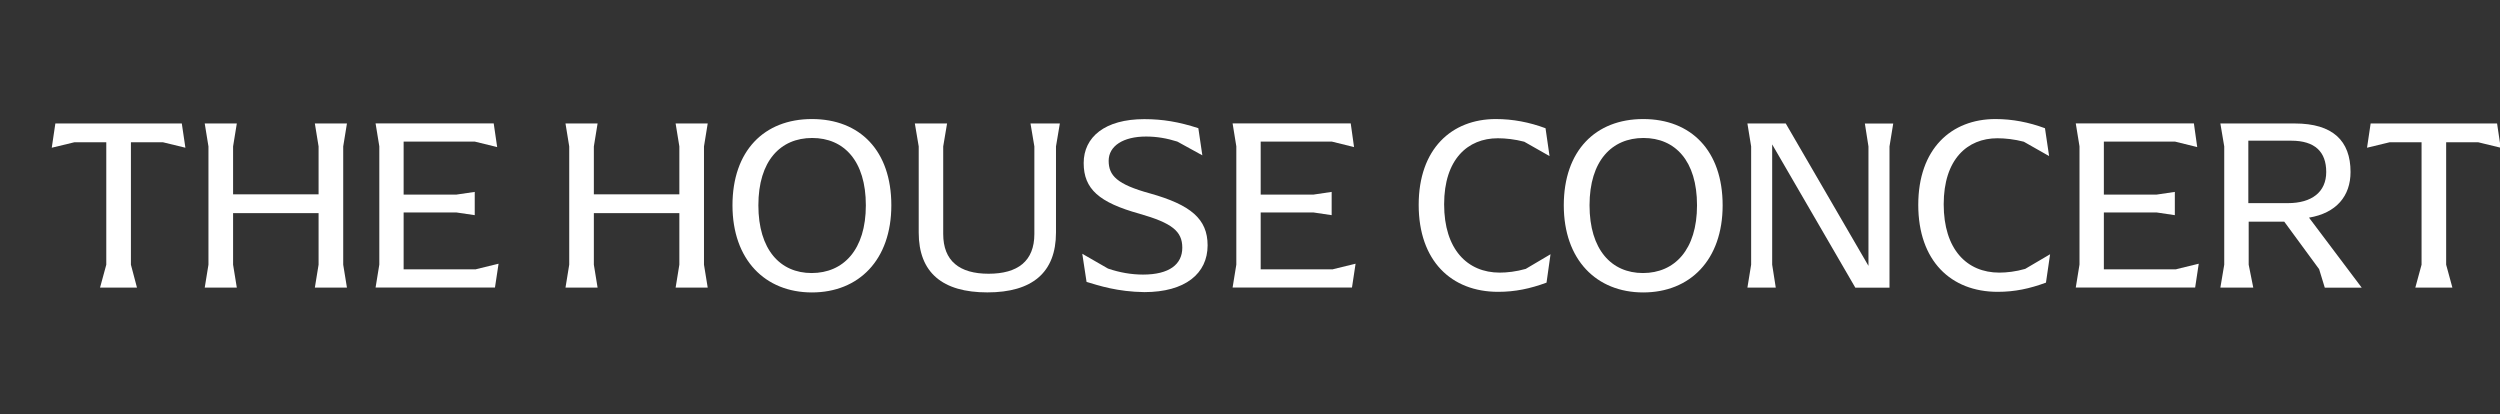
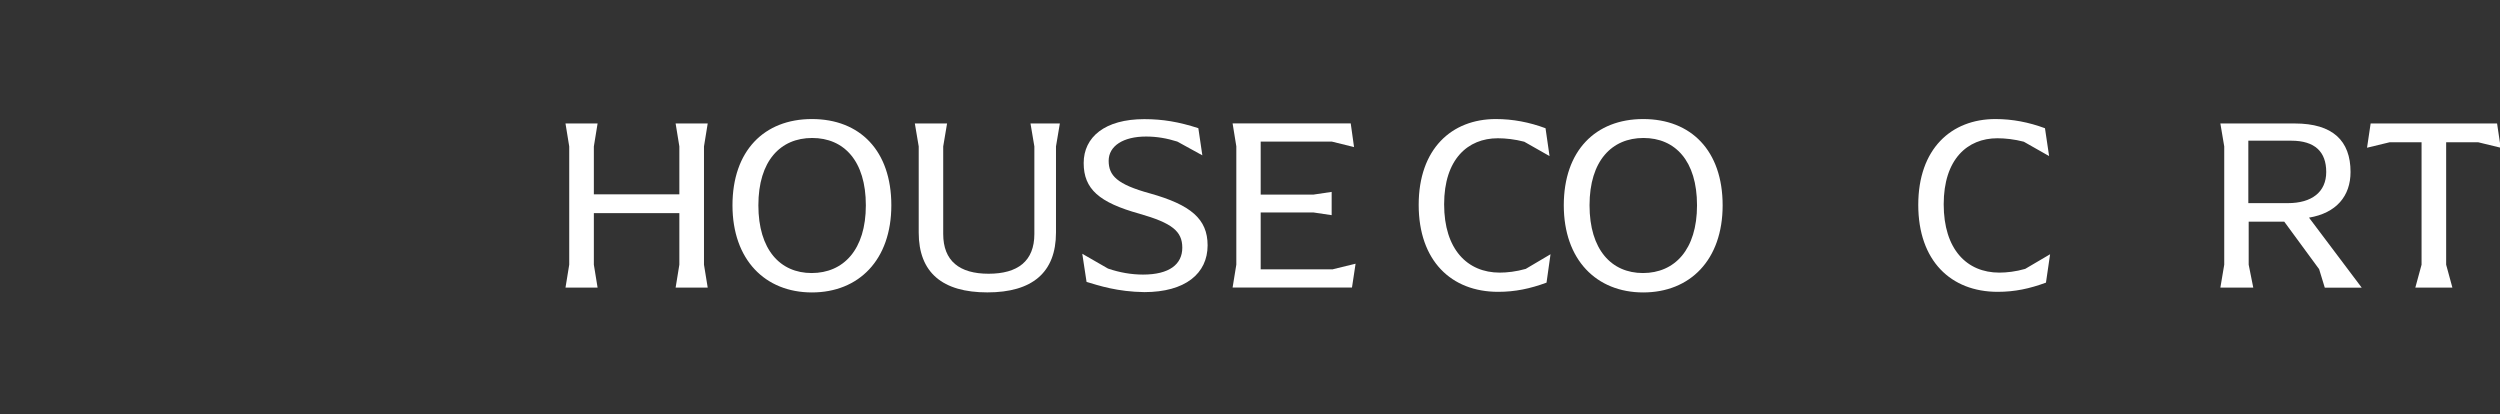
<svg xmlns="http://www.w3.org/2000/svg" width="483" height="80" viewBox="0 0 483 80" fill="none">
  <rect x="0" y="0" width="483" height="80" fill="#333333" stroke="none" />
  <g clip-path="url(#clip0_487_872)">
-     <path d="M31.485 27.487L35.819 28.541L35.124 23.856H10.695L10 28.541L14.36 27.487H20.534V51.138L19.327 55.571H26.465L25.293 51.138V27.487H31.494H31.485Z" fill="white" />
-     <path d="M66.309 28.289L67.03 23.856H60.829L61.55 28.289V37.551H45.032V28.289L45.753 23.856H39.553L40.273 28.289V51.138L39.553 55.571H45.753L45.032 51.138V41.182H61.55V51.138L60.829 55.571H67.03L66.309 51.138V28.289Z" fill="white" />
-     <path d="M91.989 52.03H77.981V41.047H88.168L91.719 41.57V37.074L88.168 37.596H77.981V27.361H91.746L96.053 28.415L95.384 23.838H72.562L73.283 28.271V51.12L72.562 55.553H95.627L96.322 50.949L91.989 52.003V52.03Z" fill="white" />
    <path d="M136.01 28.289L136.73 23.856H130.53L131.251 28.289V37.551H114.733V28.289L115.454 23.856H109.253L109.974 28.289V51.138L109.253 55.571H115.454L114.733 51.138V41.182H131.251V51.138L130.53 55.571H136.73L136.01 51.138V28.289Z" fill="white" />
    <path d="M156.861 23C147.612 23 141.515 29.154 141.515 39.669C141.515 50.183 147.82 56.499 156.861 56.499C165.901 56.499 172.206 50.228 172.206 39.669C172.206 29.109 166.135 23 156.861 23ZM156.808 52.751C150.738 52.751 146.518 48.255 146.518 39.66C146.518 31.064 150.79 26.658 156.913 26.658C163.035 26.658 167.282 31.064 167.282 39.66C167.282 48.255 162.948 52.751 156.808 52.751Z" fill="white" />
    <path d="M199.092 23.856L199.839 28.289V45.201C199.839 50.472 196.609 52.886 190.99 52.886C185.371 52.886 182.228 50.418 182.228 45.201V28.289L182.974 23.856H176.748L177.495 28.289V44.931C177.495 52.67 182.089 56.49 190.756 56.49C199.423 56.49 204.017 52.661 204.017 44.931V28.289L204.763 23.856H199.101H199.092Z" fill="white" />
    <path d="M222.158 37.362C215.801 35.614 214.194 33.92 214.194 31.064C214.194 28.208 217 26.379 221.411 26.379C223.495 26.379 225.423 26.712 227.455 27.352L232.293 30.01L231.52 24.766C227.777 23.55 224.65 23.018 221.072 23.018C213.456 23.018 209.366 26.487 209.366 31.506C209.366 36.524 212.362 39.128 220.135 41.29C226.439 43.093 228.419 44.669 228.419 47.859C228.419 51.048 225.936 53.049 220.829 53.049C218.615 53.049 216.313 52.661 214.064 51.886L209.097 49.03L209.922 54.463C212.301 55.184 215.931 56.373 221.09 56.436C228.975 56.436 233.309 52.859 233.309 47.399C233.309 42.3 230.052 39.578 222.167 37.362H222.158Z" fill="white" />
    <path d="M257.573 52.03H243.565V41.047H253.752L257.277 41.57V37.074L253.752 37.596H243.565V27.361H257.33L261.602 28.415L260.96 23.838H238.137L238.858 28.271V51.12L238.137 55.553H261.203L261.898 50.949L257.564 52.003L257.573 52.03Z" fill="white" />
    <path d="M294.776 51.949C292.935 52.472 291.164 52.67 289.748 52.67C283.495 52.67 279.006 48.174 279.006 39.47C279.006 30.767 283.574 26.712 289.375 26.712C290.895 26.712 292.692 26.91 294.481 27.379L299.37 30.154L298.597 24.775C295.471 23.613 292.293 23 289.001 23C280.447 23 274.09 28.766 274.09 39.578C274.09 50.391 280.395 56.382 289.436 56.382C292.753 56.382 295.61 55.77 298.789 54.607L299.561 49.12L294.776 51.949Z" fill="white" />
    <path d="M317.469 23C308.22 23 302.123 29.154 302.123 39.669C302.123 50.183 308.428 56.499 317.469 56.499C326.509 56.499 332.814 50.228 332.814 39.669C332.814 29.109 326.717 23 317.469 23ZM317.416 52.751C311.346 52.751 307.099 48.255 307.099 39.66C307.099 31.064 311.407 26.658 317.521 26.658C323.634 26.658 327.864 31.064 327.864 39.66C327.864 48.255 323.53 52.751 317.416 52.751Z" fill="white" />
-     <path d="M360.291 23.856L360.986 28.289V51.364L345.006 23.856H337.599L338.32 28.289V51.138L337.599 55.571H343.079L342.384 51.138V27.901L358.45 55.58H365.05V28.298L365.771 23.865H360.291V23.856Z" fill="white" />
    <path d="M391.268 51.949C389.453 52.472 387.69 52.67 386.266 52.67C379.987 52.67 375.523 48.174 375.523 39.47C375.523 30.767 380.091 26.712 385.892 26.712C387.412 26.712 389.21 26.91 390.999 27.379L395.888 30.154L395.089 24.775C391.963 23.613 388.784 23 385.519 23C376.965 23 370.608 28.766 370.608 39.578C370.608 50.391 376.913 56.382 385.953 56.382C389.271 56.382 392.102 55.77 395.28 54.607L396.079 49.12L391.268 51.949Z" fill="white" />
-     <path d="M420.473 52.03H406.466V41.047H416.652L420.178 41.57V37.074L416.652 37.596H406.466V27.361H420.23L424.503 28.415L423.86 23.838H401.038L401.759 28.271V51.12L401.038 55.553H424.103L424.798 50.949L420.465 52.003L420.473 52.03Z" fill="white" />
    <path d="M446.109 42.047C451.372 41.164 454.125 37.885 454.125 33.226C454.125 27.181 450.677 23.856 443.356 23.856H428.975L429.722 28.289V51.138L428.975 55.571H435.332L434.446 51.138V42.822H441.316L448.055 52.003L449.149 55.58H456.287L446.101 42.047H446.109ZM434.377 39.245V27.181H442.662C447.256 27.181 449.427 29.343 449.427 33.226C449.427 37.11 446.622 39.245 442.019 39.245H434.377Z" fill="white" />
    <path d="M478.797 27.487L483.131 28.541L482.436 23.856H458.007L457.312 28.541L461.672 27.487H467.846V51.138L466.639 55.571H473.804L472.597 51.138V27.487H478.797Z" fill="white" />
  </g>
  <defs>
    <clipPath id="clip0_487_872">
      <rect width="483" height="80" fill="white" />
    </clipPath>
  </defs>
</svg>